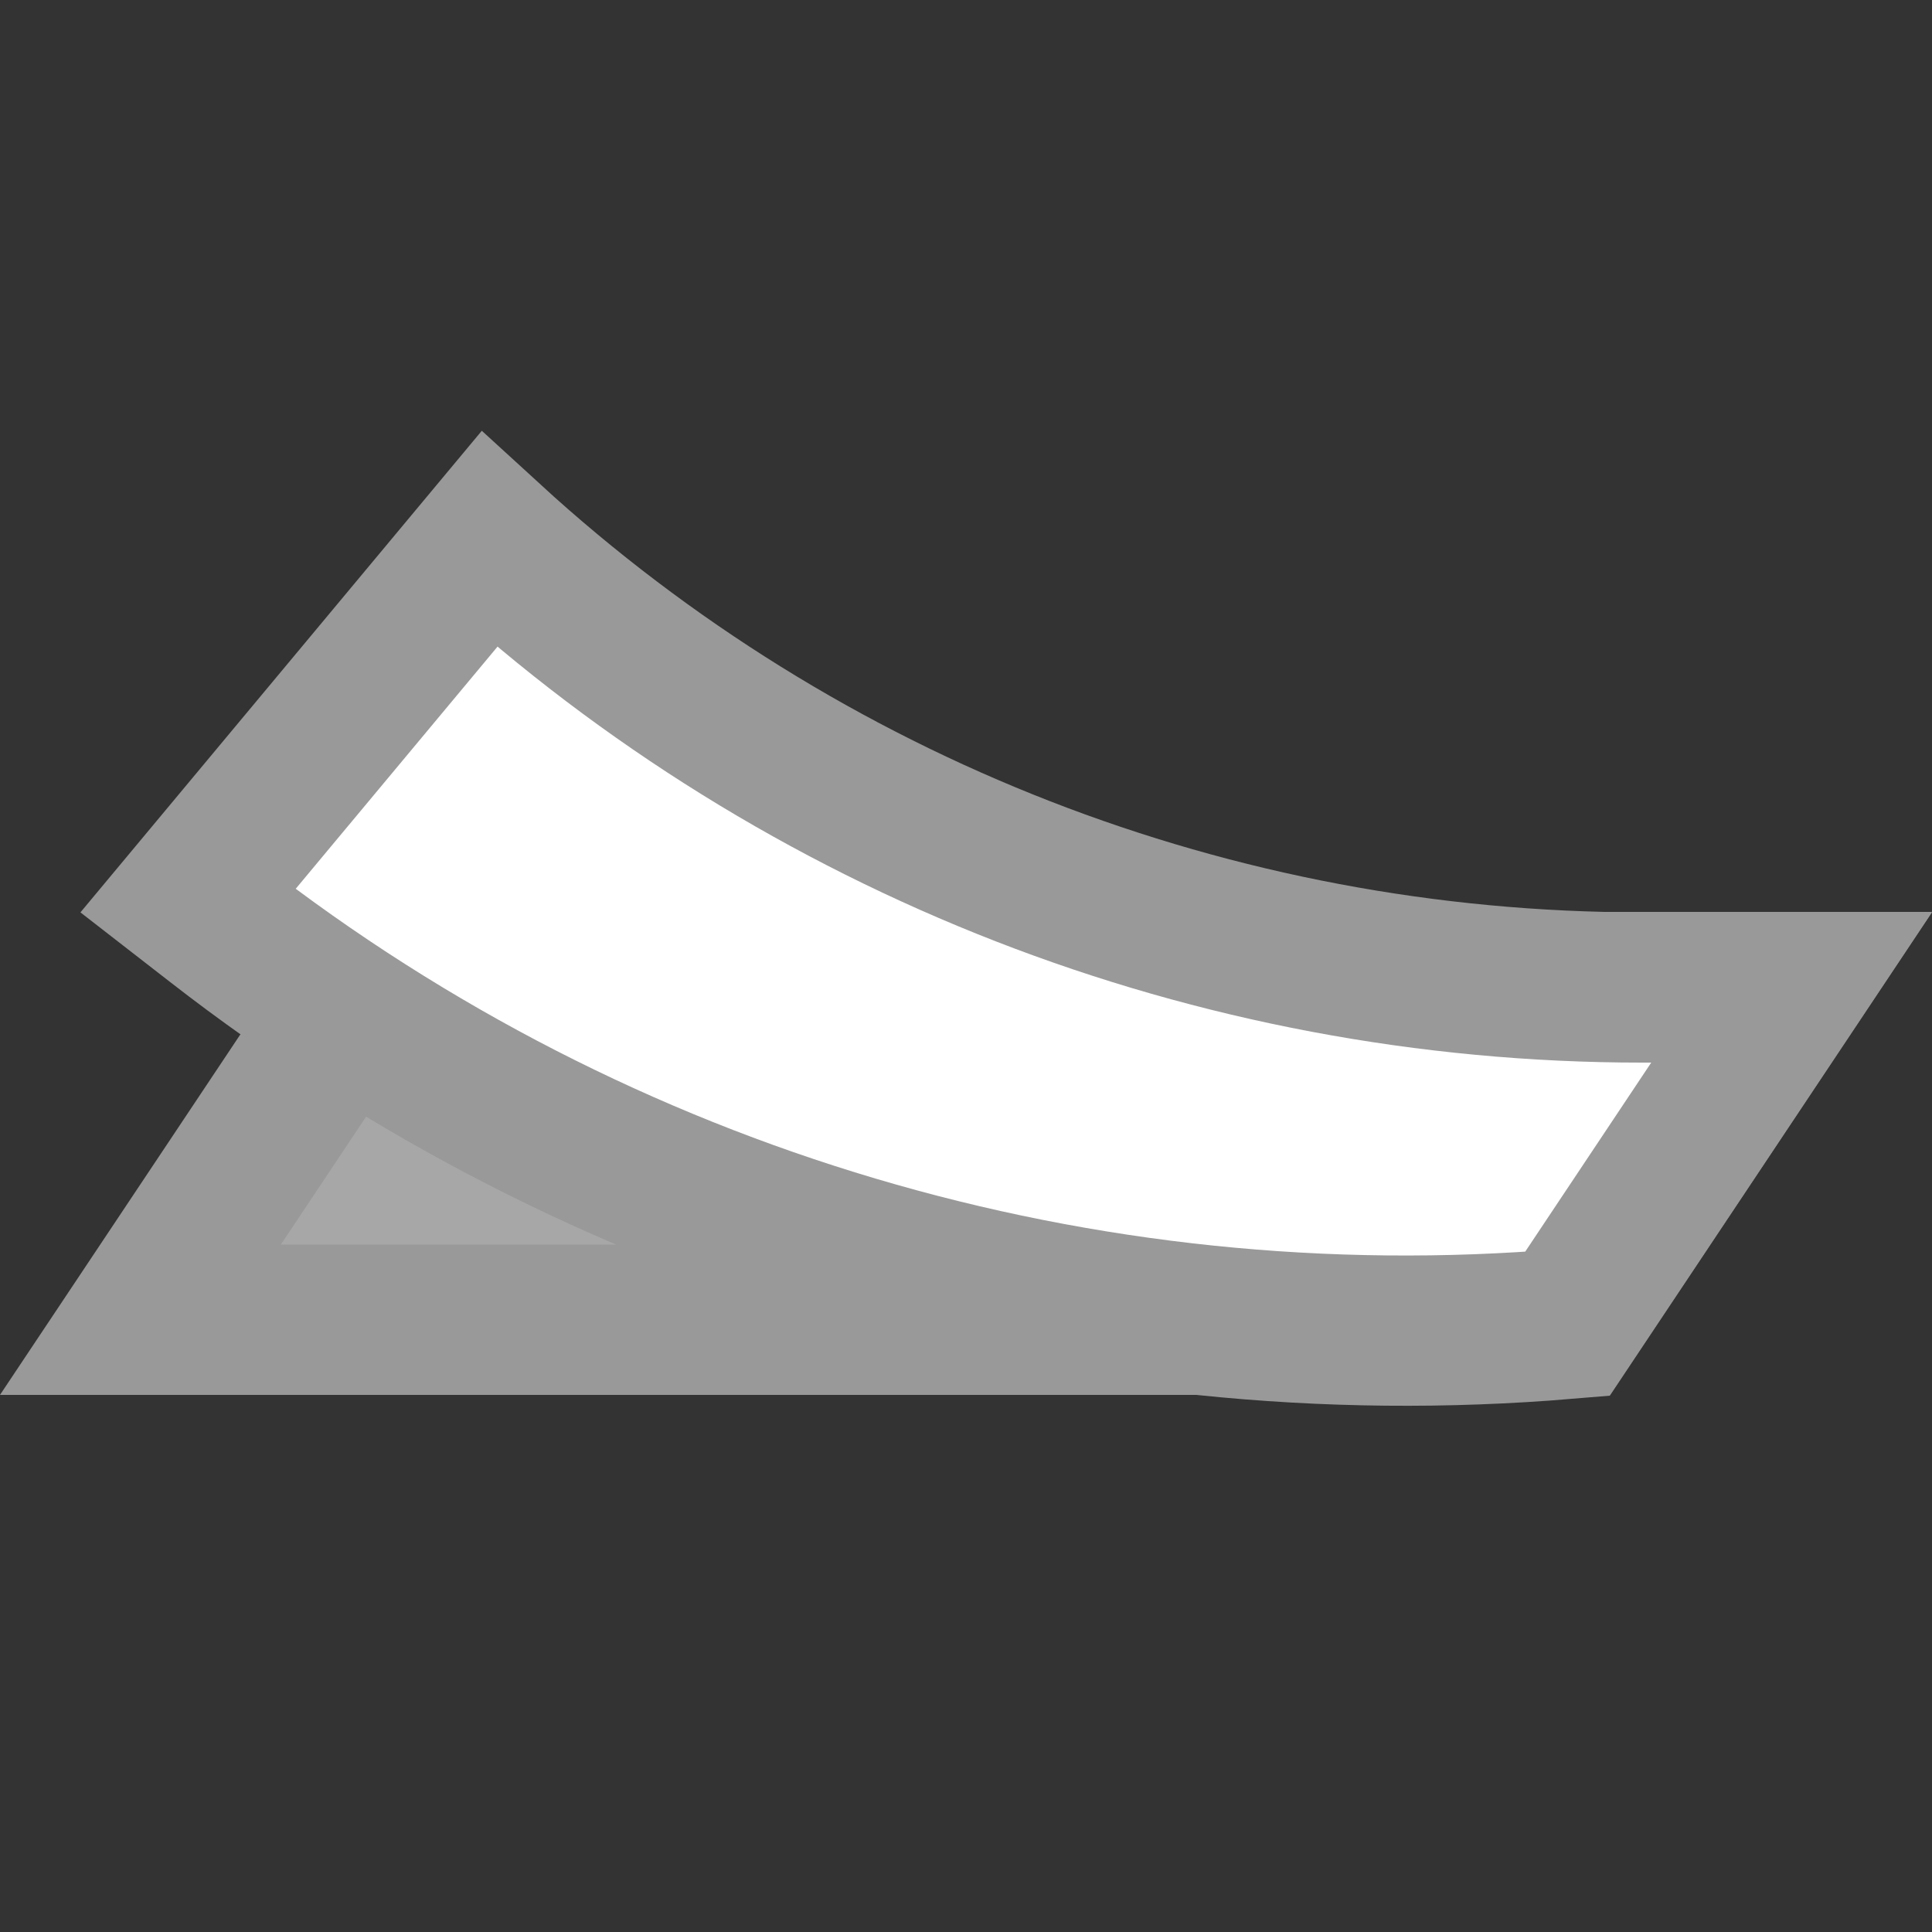
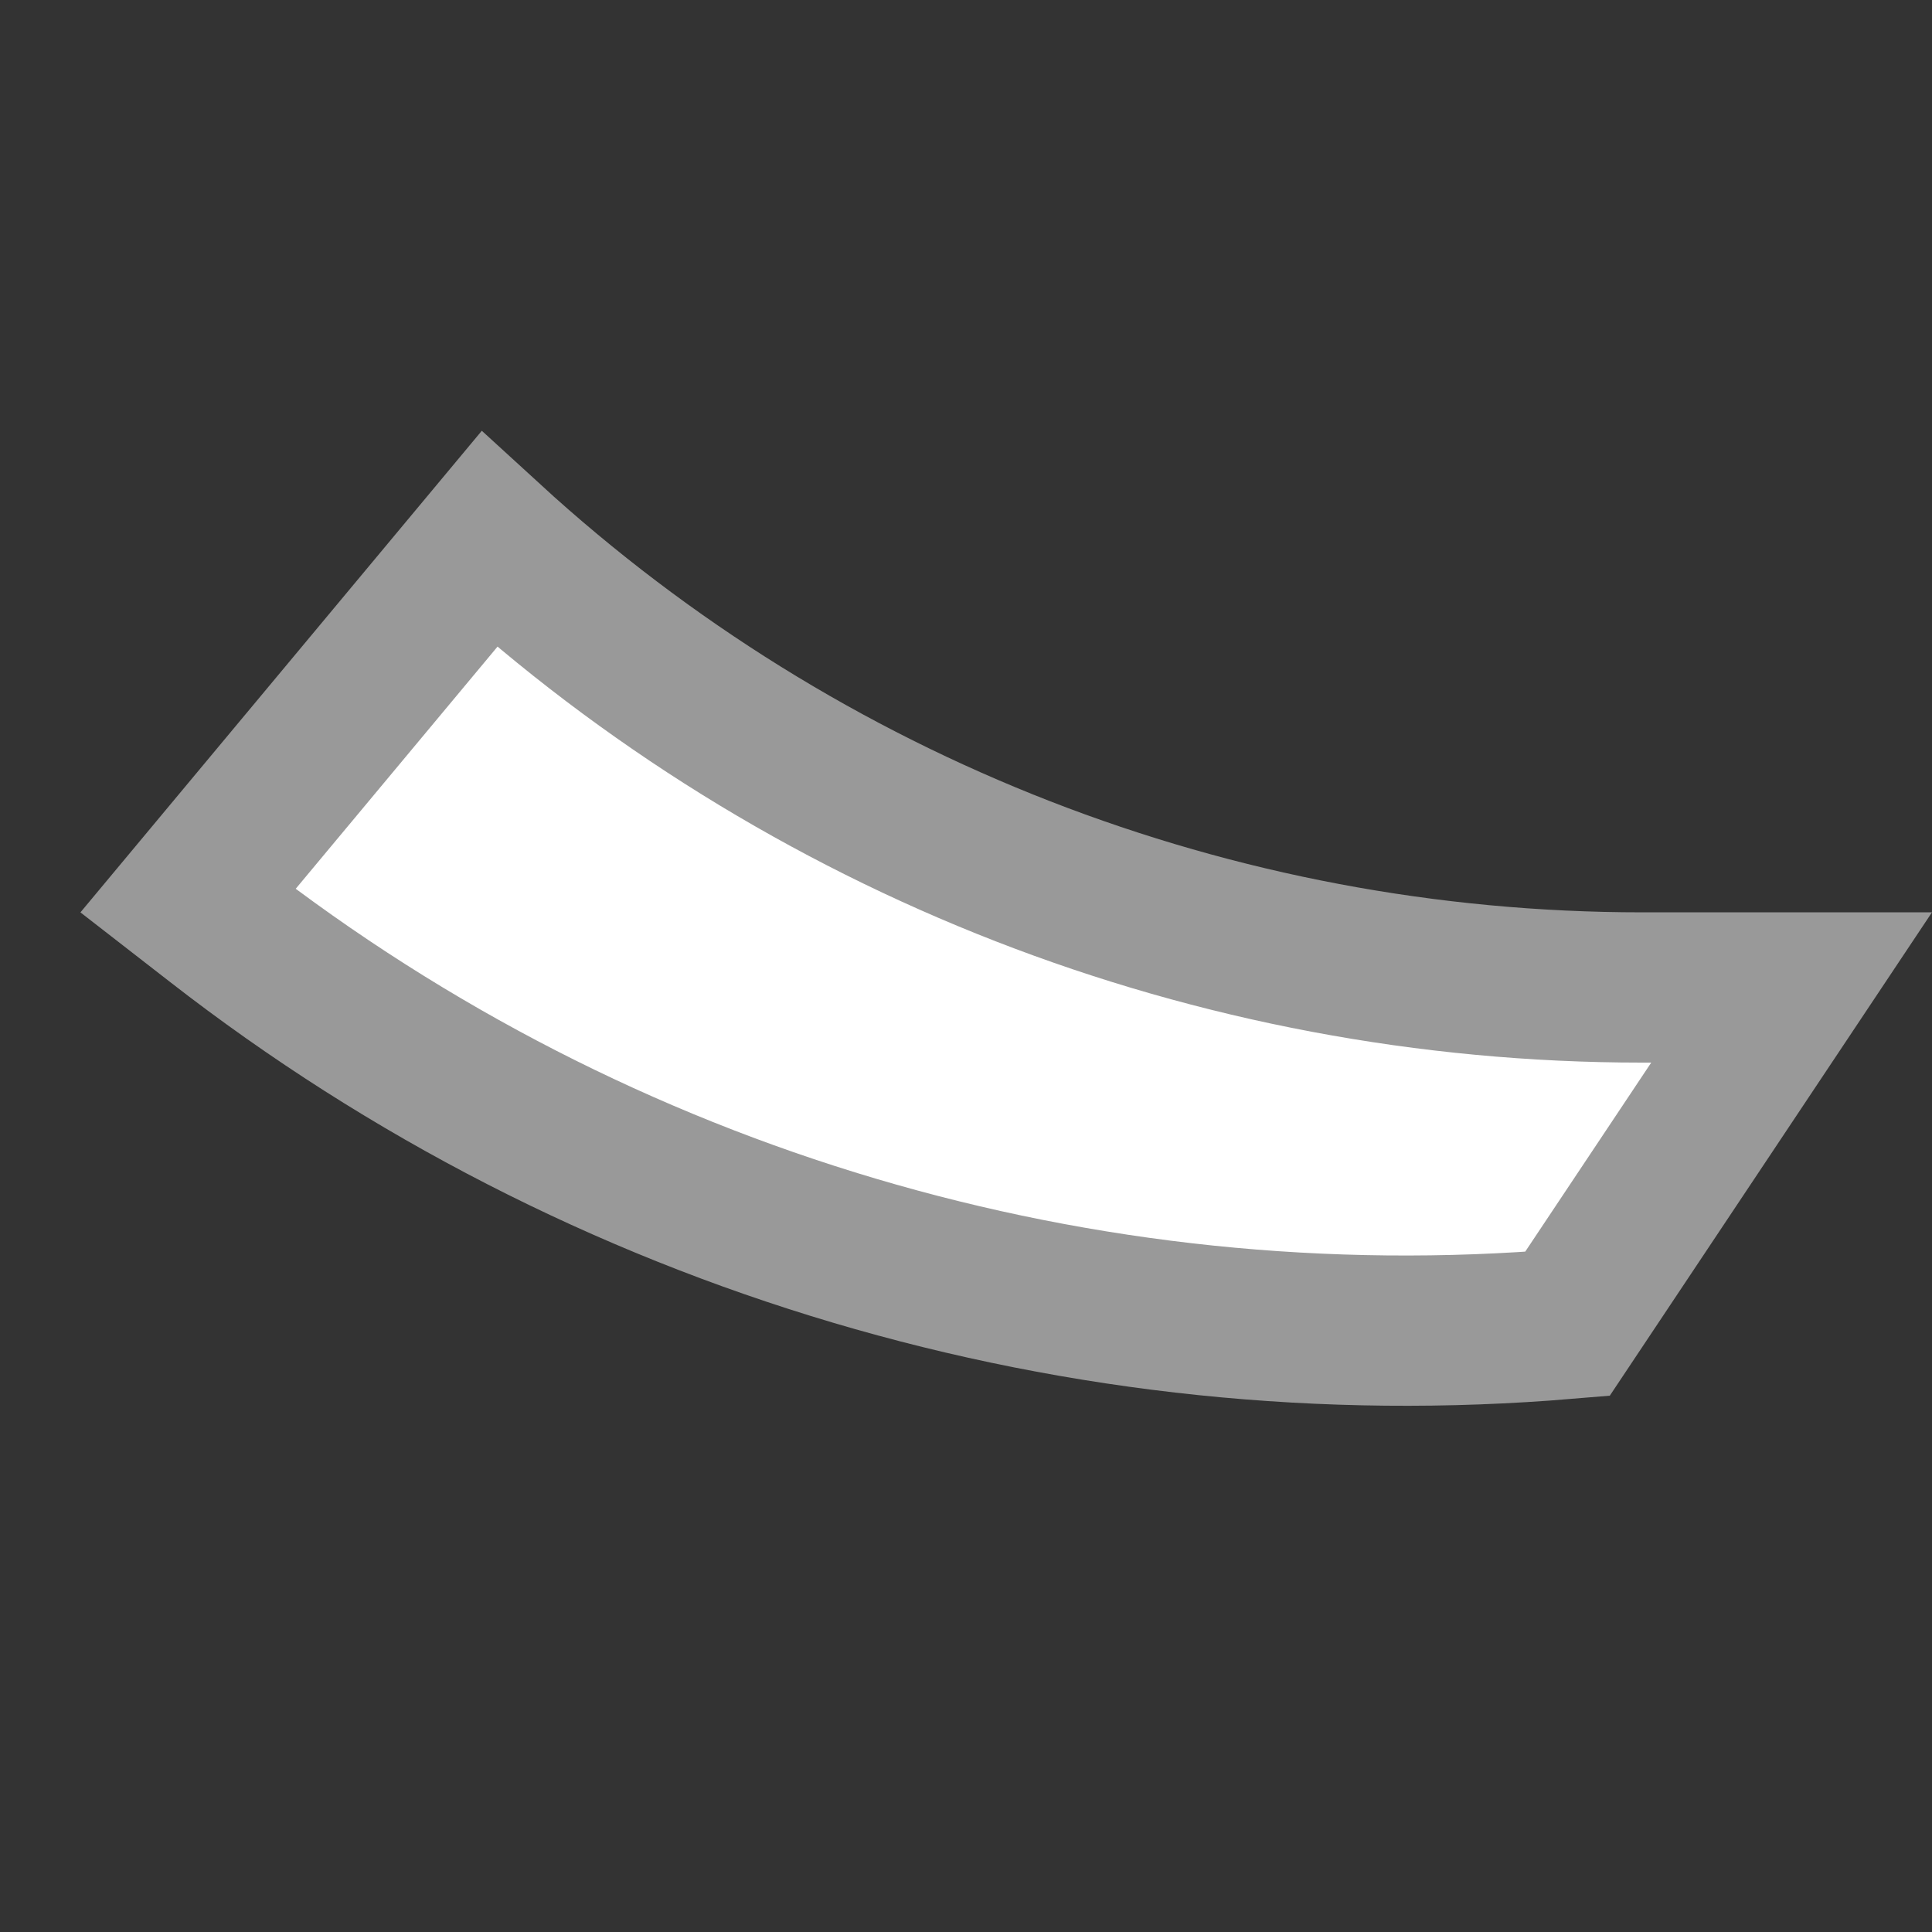
<svg xmlns="http://www.w3.org/2000/svg" width="18" height="18" viewBox="0 0 18 18" fill="none">
  <rect x="0" y="0" width="18" height="18" fill="#333333" stroke="none" />
-   <path d="M1.308 12.296L3.375 9.196L16.692 9.196L14.625 12.296L1.308 12.296Z" fill="#A7A7A7" stroke="#999999" stroke-width="1.4" />
  <path d="M15.297 9.2H16.692L14.603 12.334C10.09 12.713 5.595 11.382 2.015 8.597L1.751 8.392L4.557 5.025C7.483 7.705 11.313 9.2 15.297 9.2Z" fill="white" stroke="#999999" stroke-width="1.4" />
</svg>